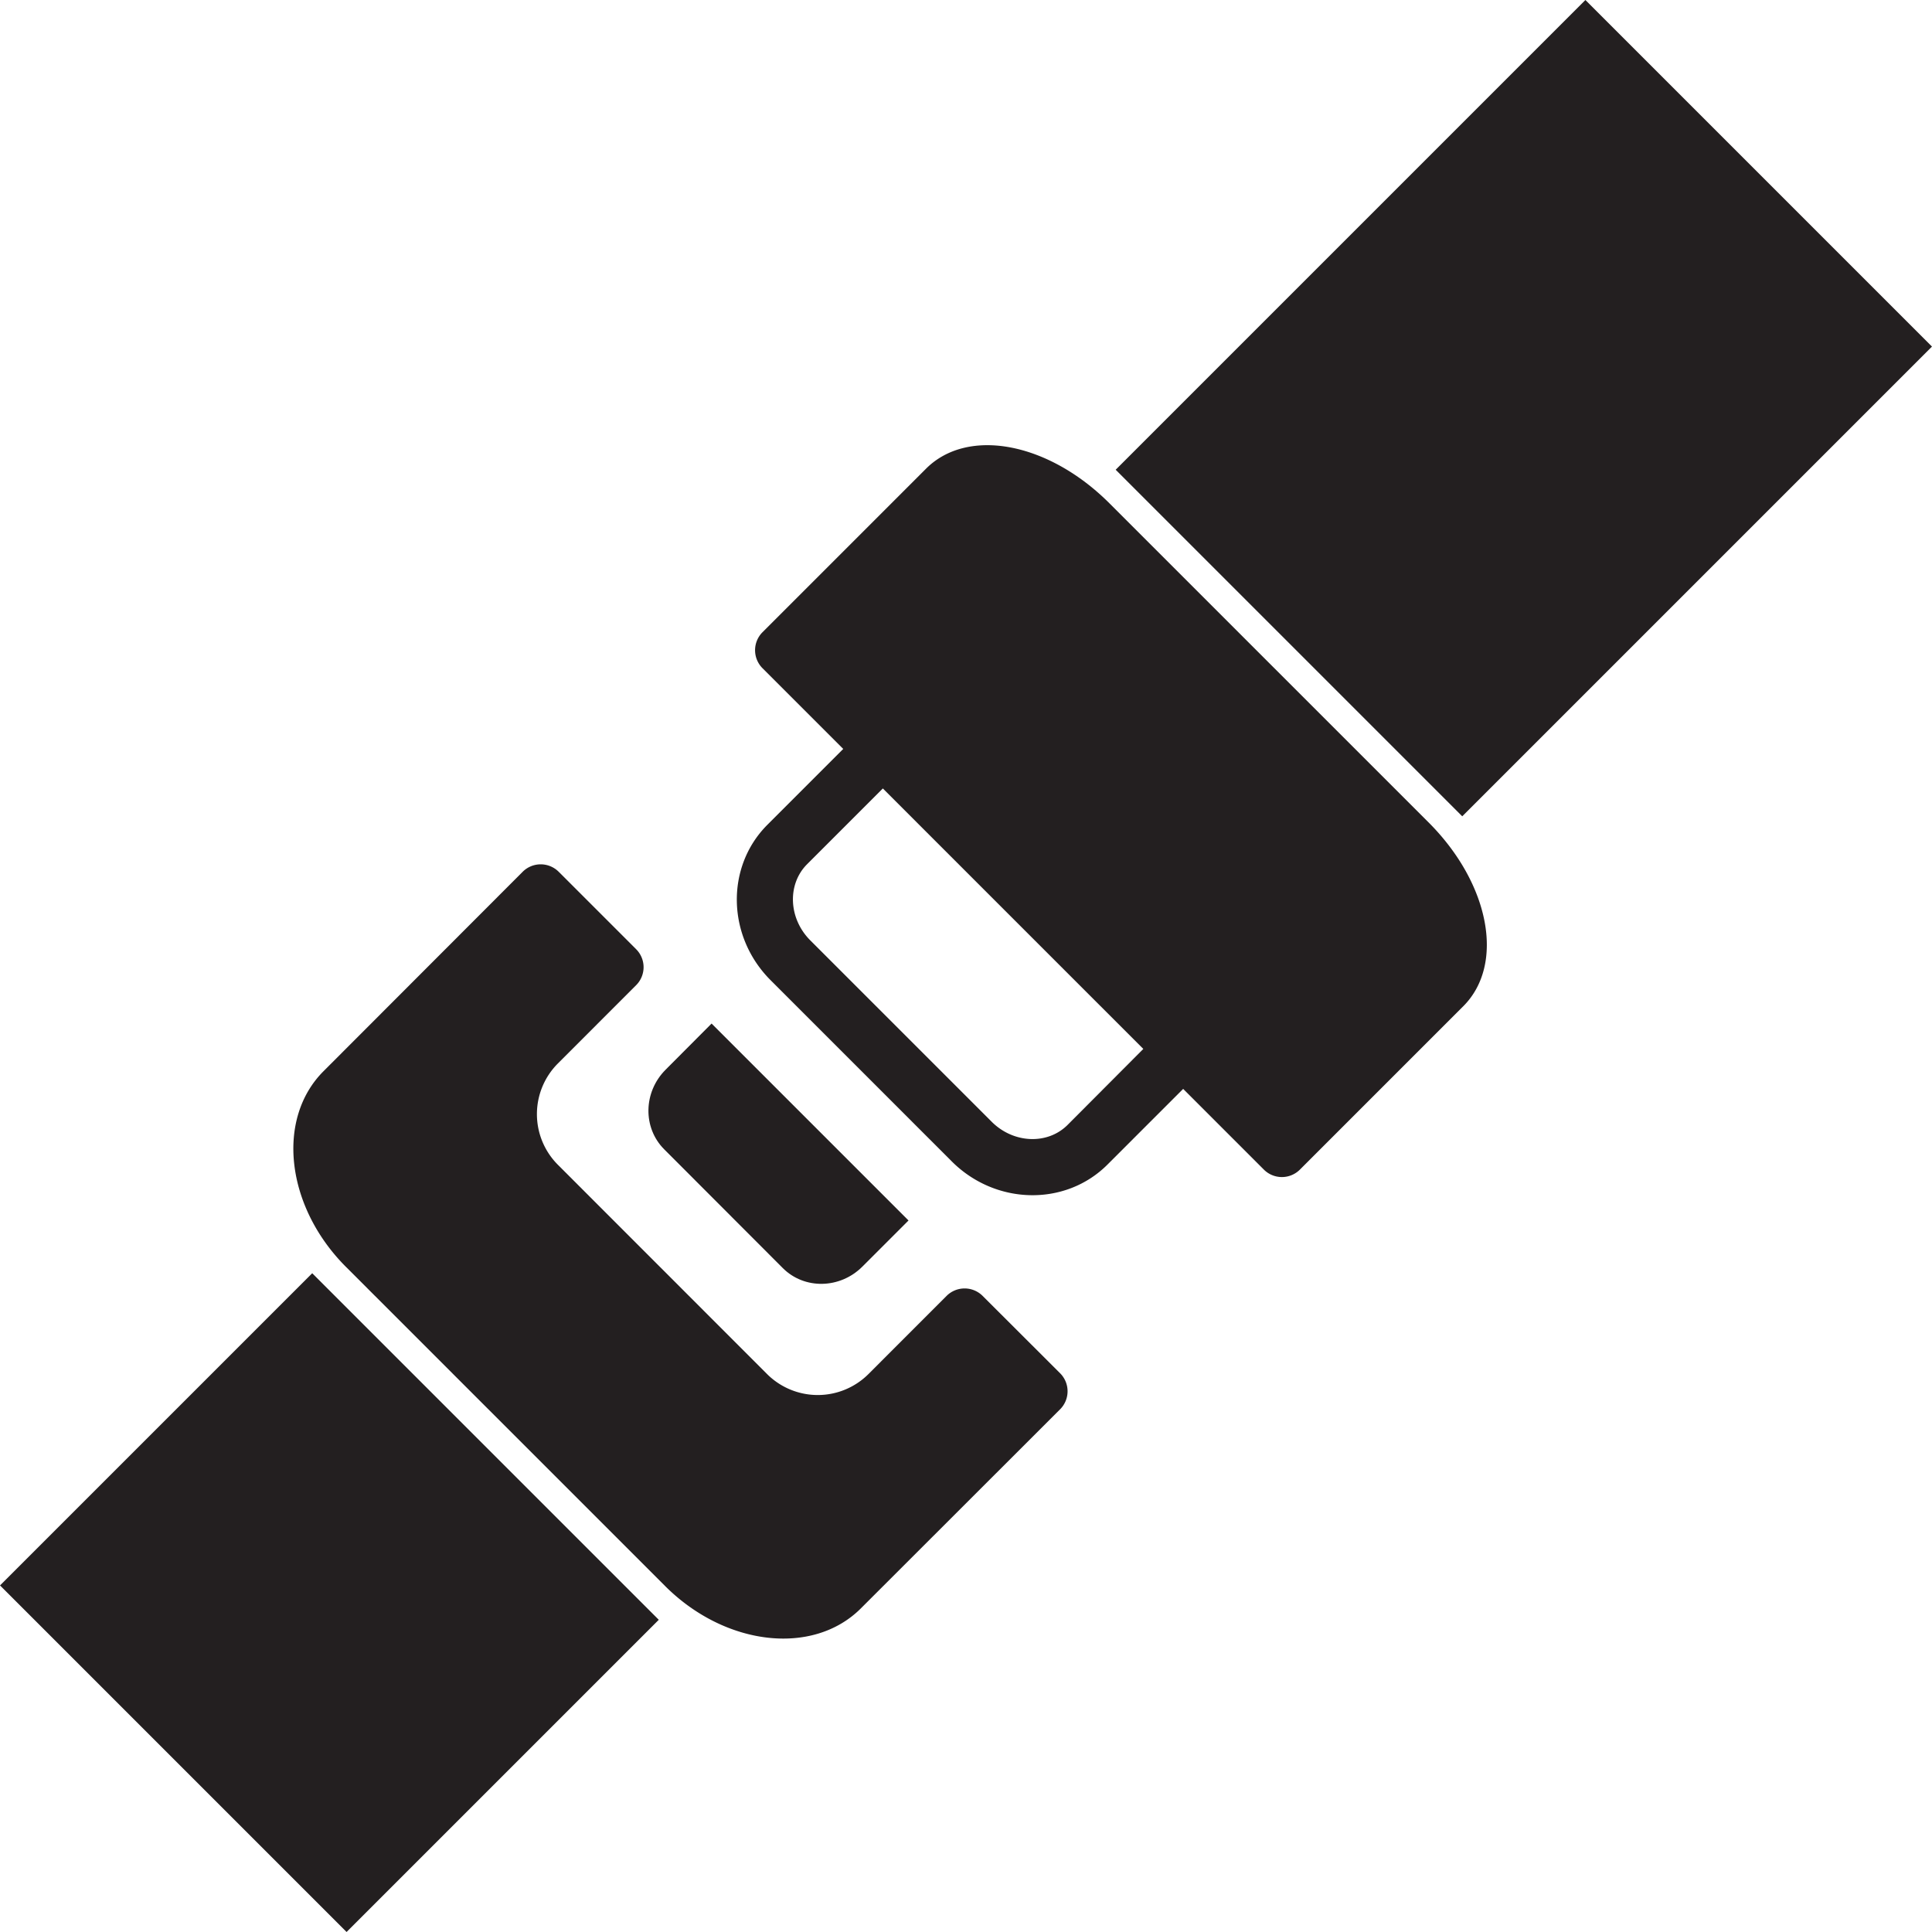
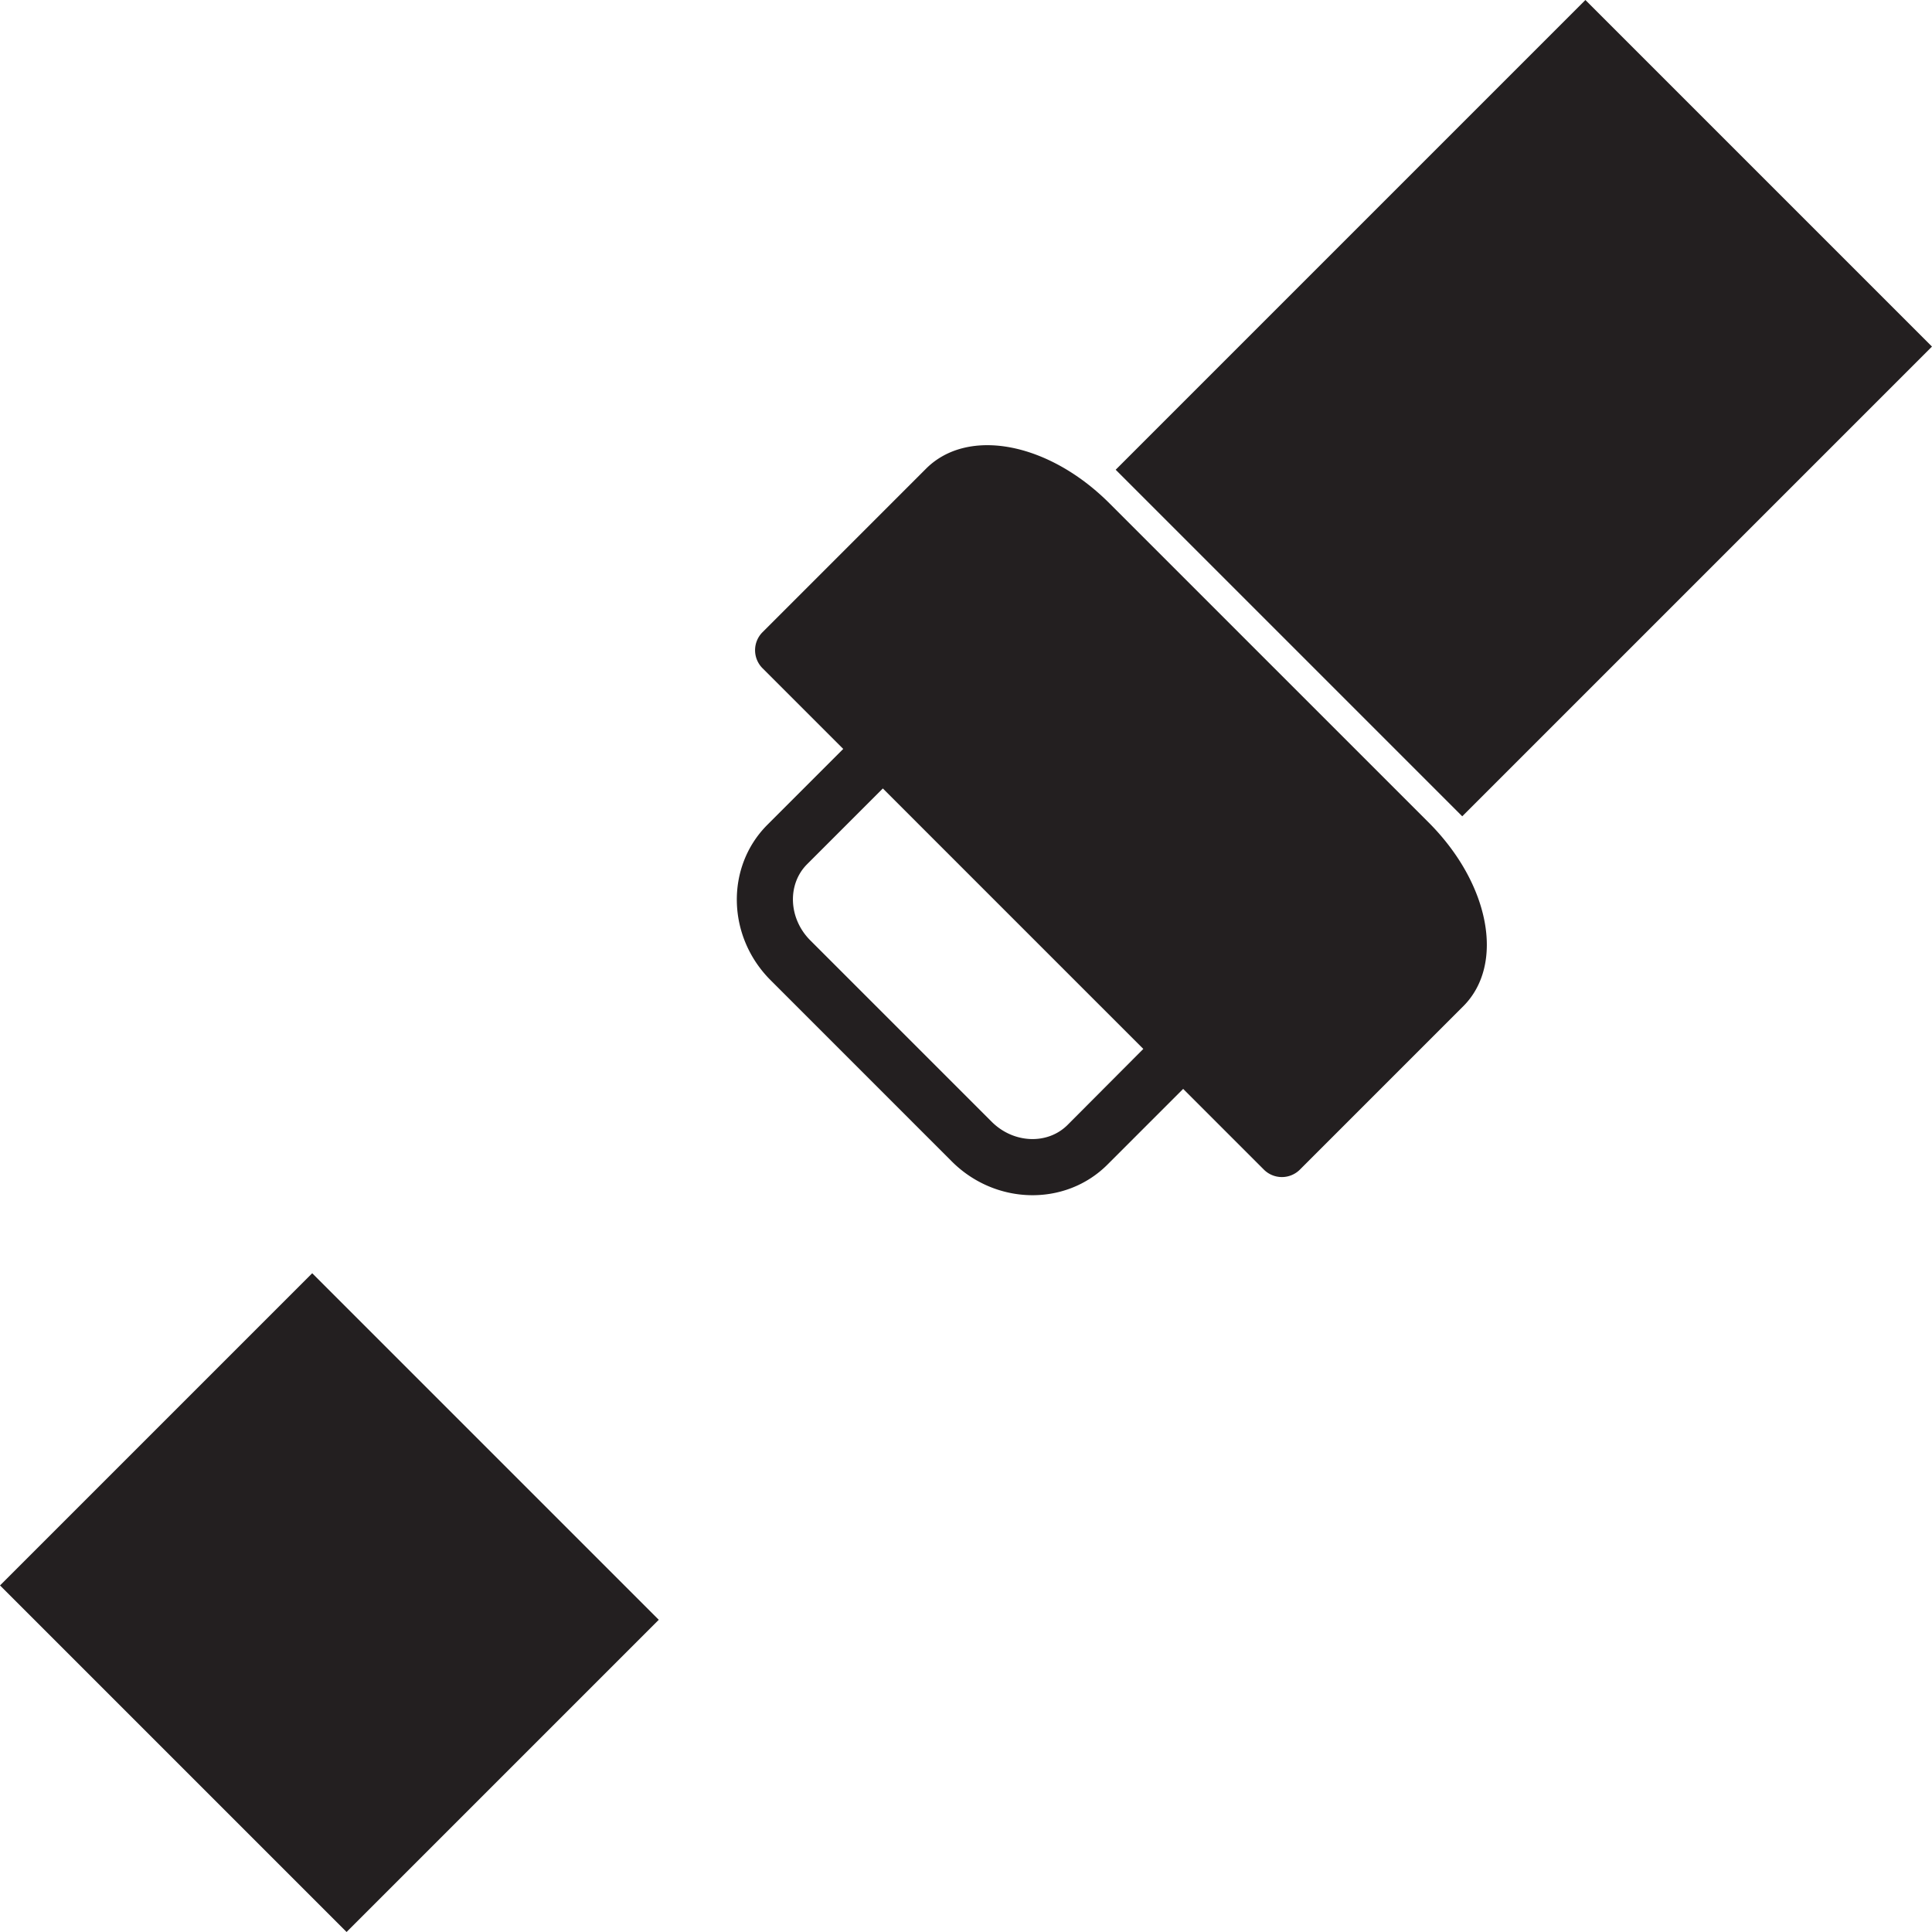
<svg xmlns="http://www.w3.org/2000/svg" viewBox="0 0 588.65 588.65">
  <defs>
    <style>.cls-1{fill:#231f20;}</style>
  </defs>
  <title>seat belt</title>
  <g id="Layer_2" data-name="Layer 2">
    <g id="_ÎÓÈ_1" data-name="—ÎÓÈ_1">
      <path class="cls-1" d="M435.29,250.6l-97.24-97.23c-18.63-18.64-43.19-23.28-55.9-10.57l-49.81,49.81a7.77,7.77,0,0,0,0,11l24.58,24.58-23.1,23.1c-12.8,12.8-12.37,34.06,1,47.39L290,353.87c13.33,13.33,34.59,13.76,47.39,1l23.1-23.1,24.58,24.58a7.77,7.77,0,0,0,11,0l49.81-49.81C458.56,293.79,453.92,269.24,435.29,250.6Zm-110,92.13c-6.12,6.13-16.53,5.7-23.19-1l-55.21-55.21c-6.66-6.66-7.09-17.06-1-23.19l23.1-23.1,79.36,79.36Z" />
-       <path class="cls-1" d="M323,418.41,299.4,394.85a7.77,7.77,0,0,0-11,0l-23.8,23.81a21.87,21.87,0,0,1-30.88,0L170,354.91A21.84,21.84,0,0,1,170,324l23.8-23.81a7.75,7.75,0,0,0,0-11l-23.56-23.56a7.77,7.77,0,0,0-11,0L98.59,326.36C84,340.93,87.09,367.68,105.41,386l97.23,97.23c18.33,18.33,45.09,21.38,59.65,6.82L323,429.39A7.77,7.77,0,0,0,323,418.41Z" />
-       <path class="cls-1" d="M238.51,386.37c6.57,6.57,17.43,6.37,24.25-.46l14.05-14.05-60-60-14,14.05c-6.82,6.82-7,17.68-.46,24.25Z" />
      <rect class="cls-1" x="363.09" y="49.69" width="202.4" height="149.33" transform="translate(48.05 364.73) rotate(-45)" />
      <rect class="cls-1" x="33.1" y="413.63" width="134.52" height="149.33" transform="translate(-315.88 213.98) rotate(-45)" />
    </g>
  </g>
</svg>